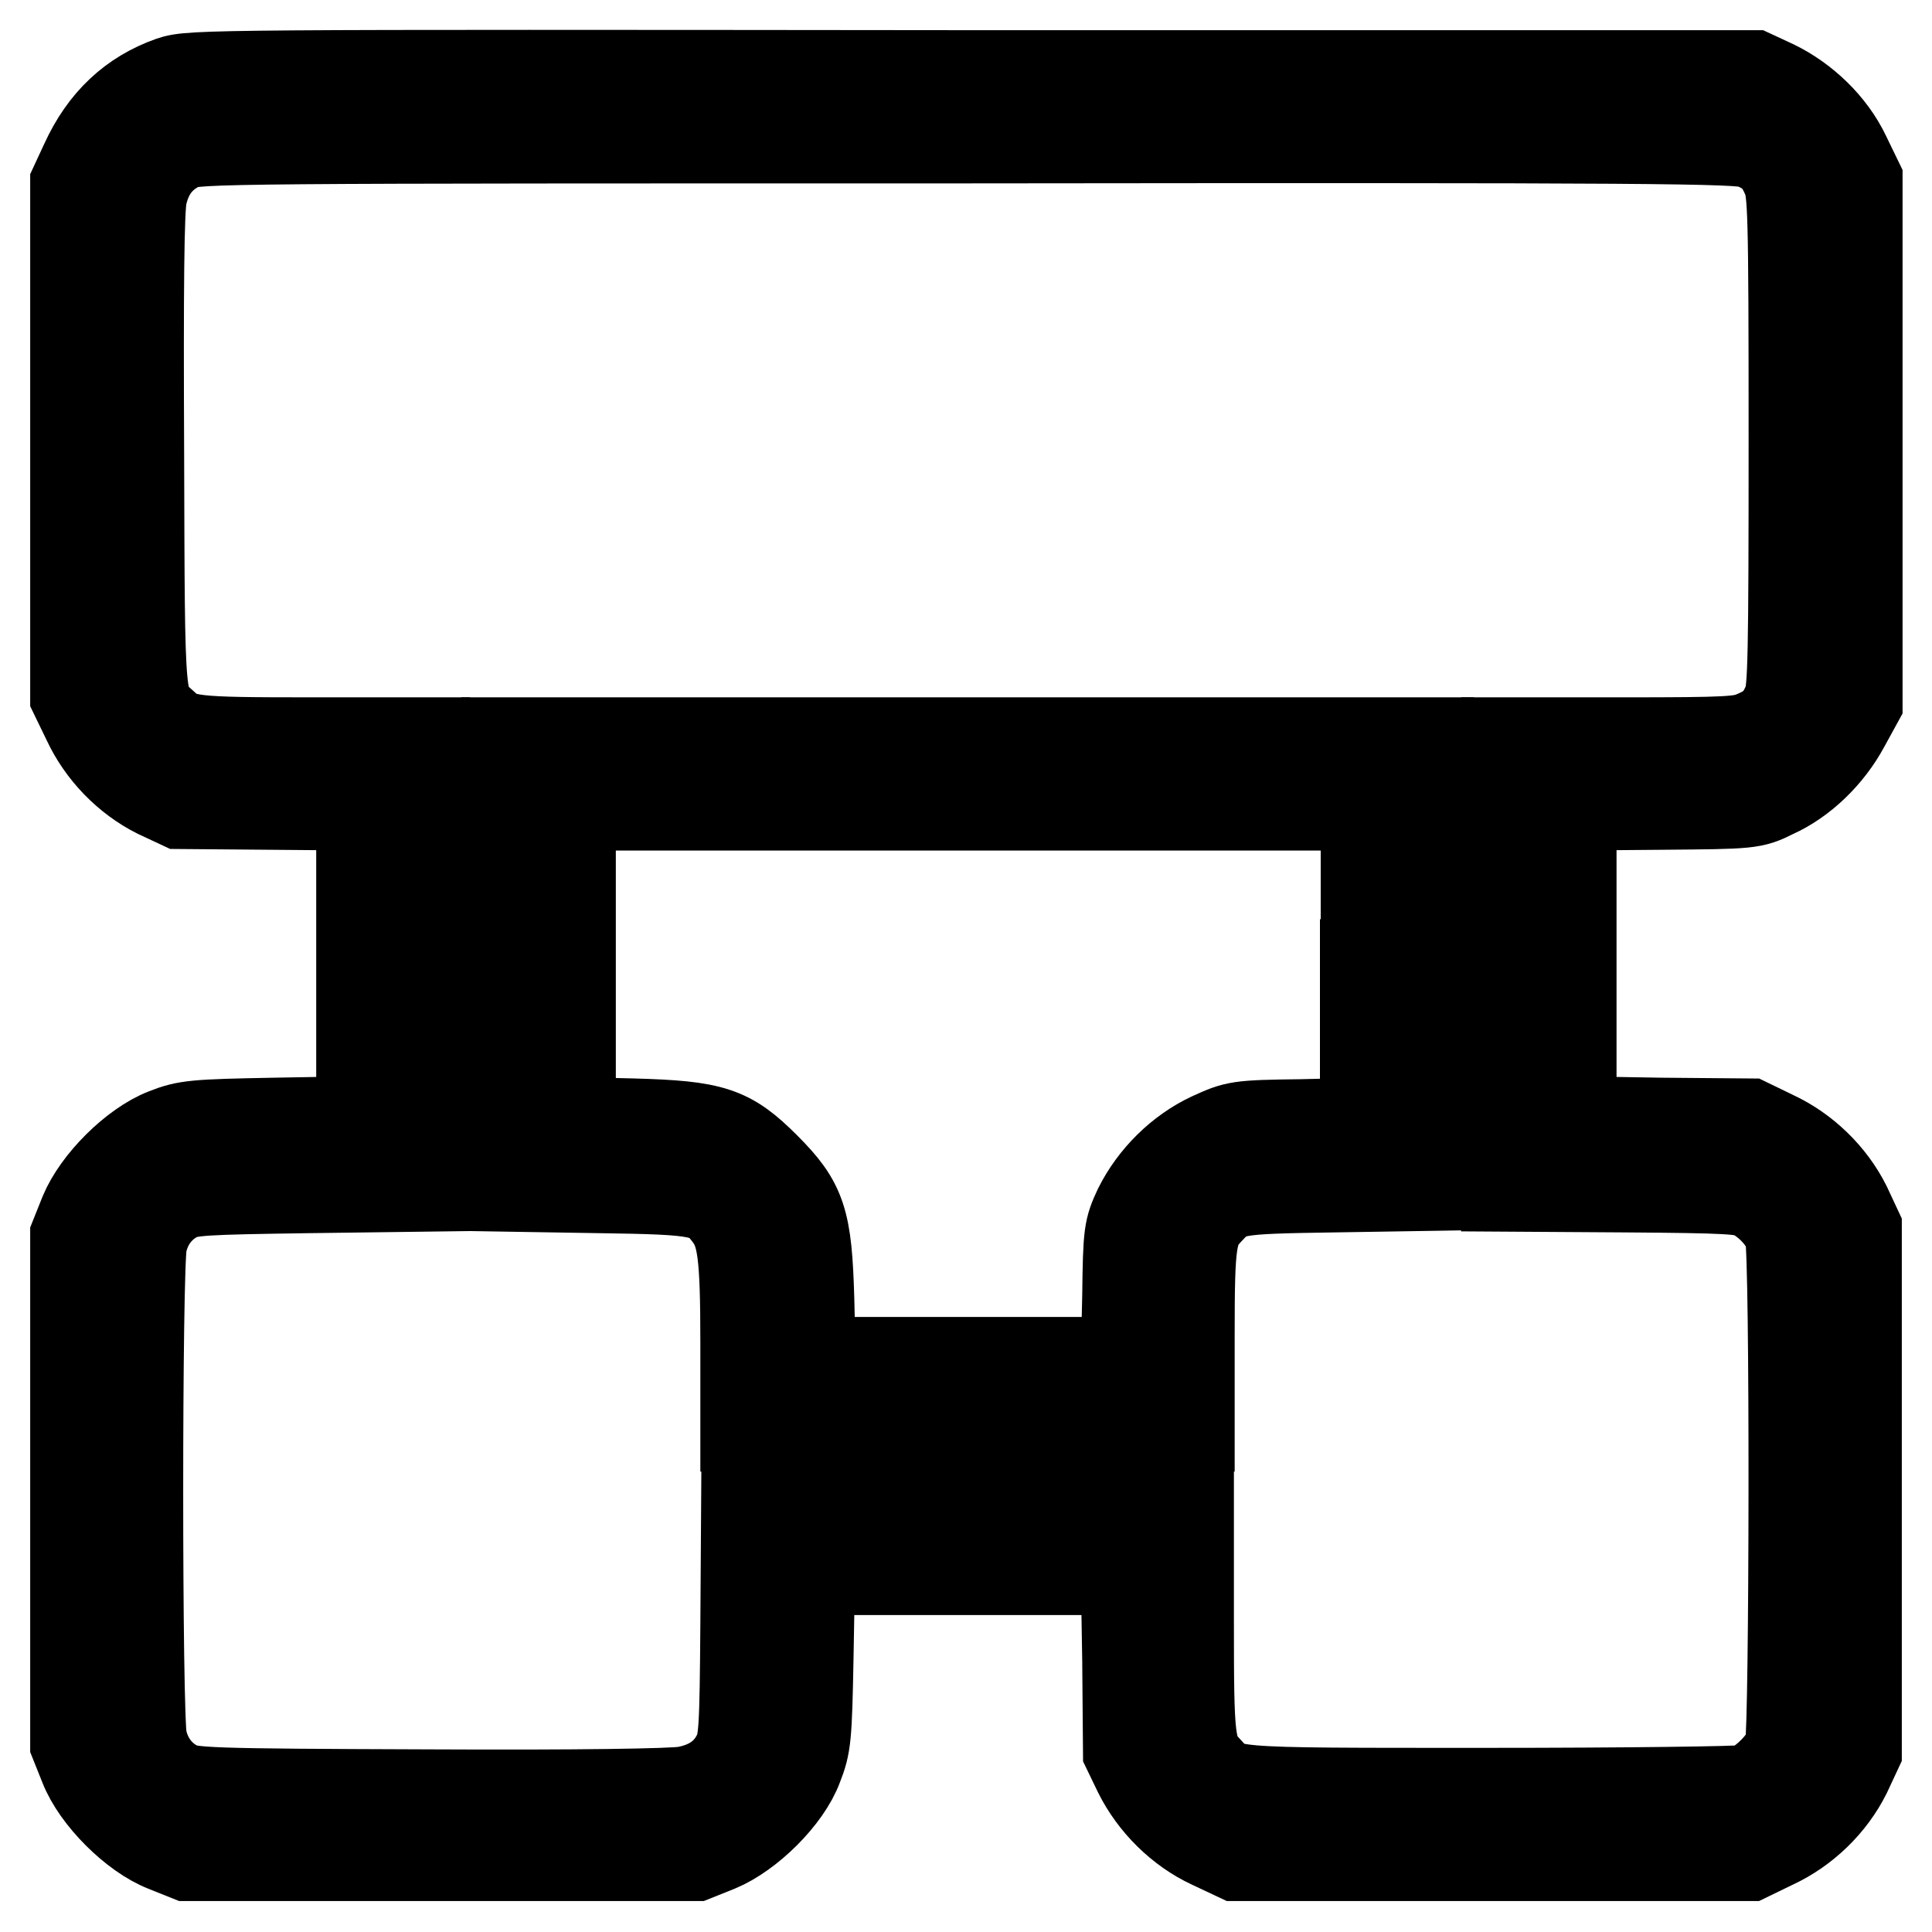
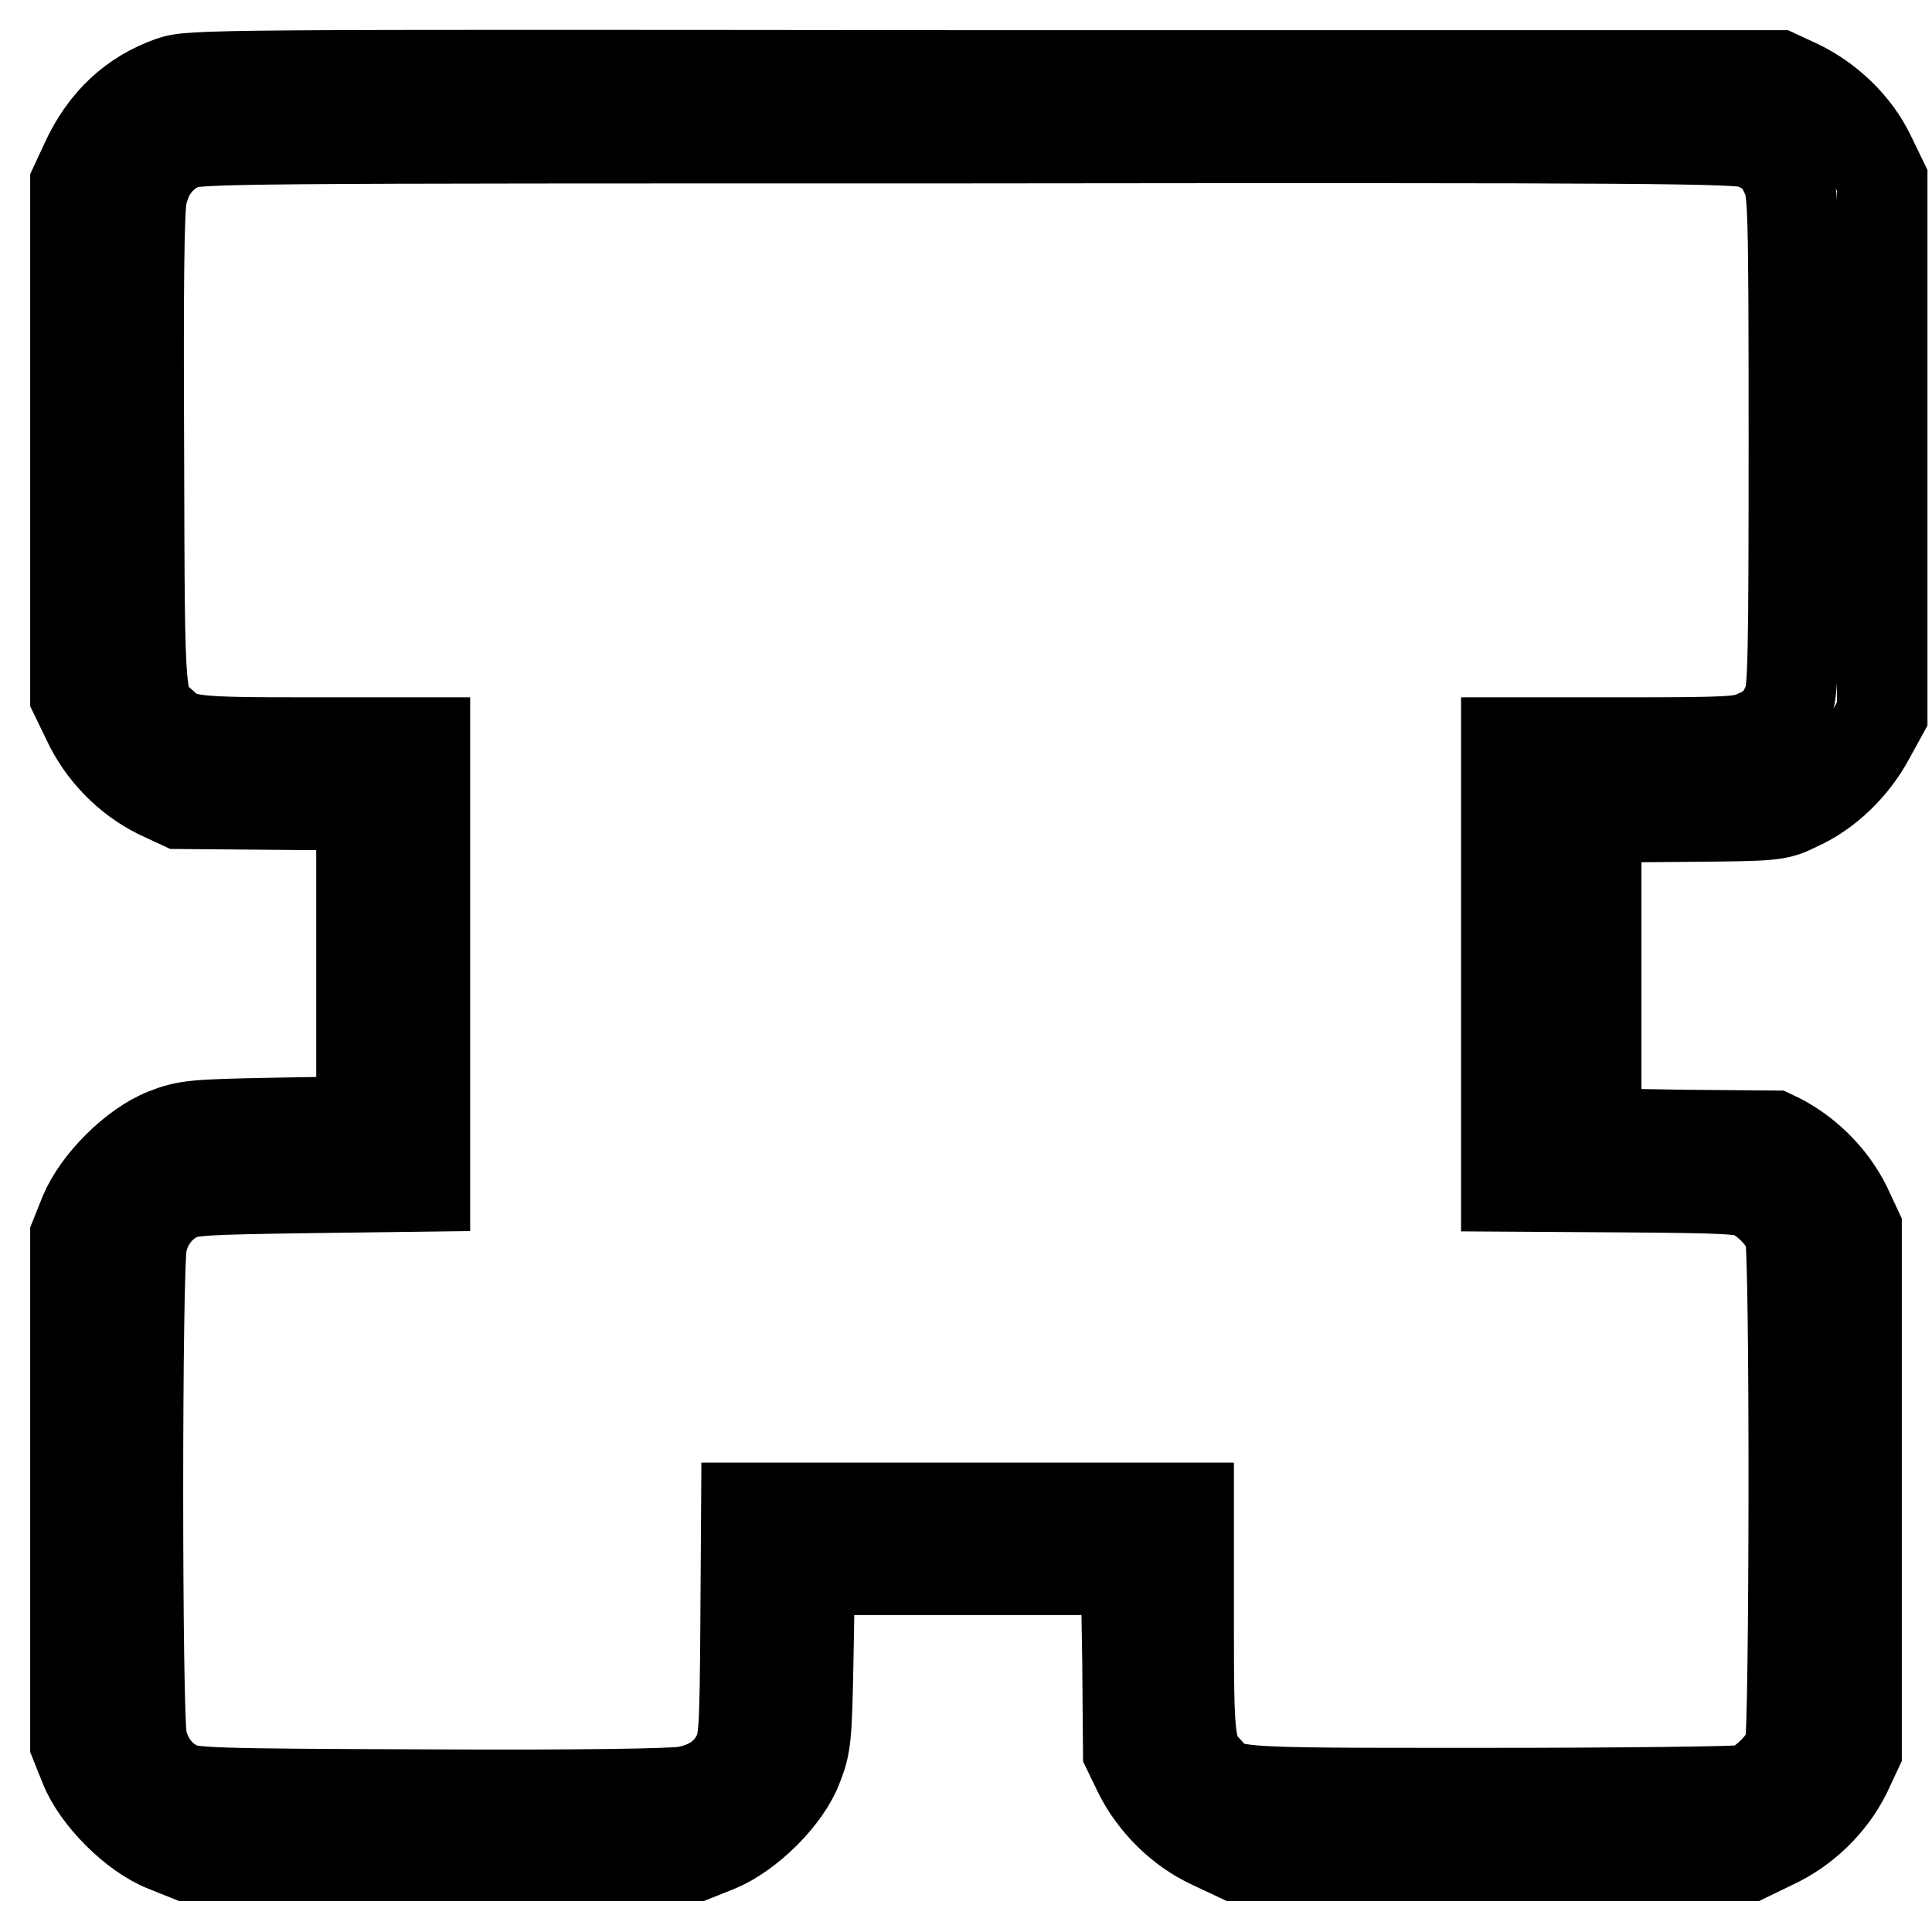
<svg xmlns="http://www.w3.org/2000/svg" version="1.1" x="0px" y="0px" viewBox="0 0 256 256" enable-background="new 0 0 256 256" xml:space="preserve">
  <g>
    <g>
      <g>
-         <path stroke-width="12" fill-opacity="0" stroke="#000000" d="M22.7,10.8c-5.1,1.8-8.9,5.3-11.4,10.8L10,24.4v33.9v33.9l1.6,3.3c1.9,4.1,5.3,7.6,9.3,9.6l3,1.4l12,0.1l12,0.1v21v20.9l-11.5,0.2c-10.7,0.2-11.7,0.3-14.5,1.4c-4.1,1.6-9,6.5-10.7,10.6l-1.2,3v33.6v33.6l1.2,3c1.6,4.1,6.6,9.1,10.7,10.7l3,1.2h33.6h33.6l3-1.2c4.1-1.7,9.1-6.6,10.6-10.7c1.1-2.8,1.2-3.8,1.4-14.5l0.2-11.5h20.9h21l0.2,12l0.1,12l1.4,2.9c2,4,5.5,7.5,9.6,9.4l3.4,1.6h33.9h33.9l3.3-1.6c4.1-1.9,7.6-5.3,9.6-9.3l1.4-3v-34.6v-34.6l-1.4-3c-2-4-5.5-7.4-9.6-9.3l-3.3-1.6l-11.7-0.1l-11.8-0.2v-20.9v-21l12-0.1c11.8-0.1,12-0.1,14.8-1.5c3.8-1.7,7.3-5.1,9.4-9l1.7-3.1V58.6V23.9l-1.6-3.3c-1.9-4-5.5-7.4-9.4-9.3l-2.8-1.3L128.7,10C28.2,9.9,25.3,9.9,22.7,10.8z M232.2,19c2.5,1,3.6,2.1,4.6,4.5c0.8,1.9,0.9,4,0.9,34.8c0,28.4-0.1,33-0.7,34.6c-1,2.5-2.1,3.6-4.5,4.6c-1.8,0.8-3.5,0.9-17.4,0.9h-15.5v29.4v29.4l15.7,0.1c13.5,0.1,15.9,0.2,17.2,1c2.2,1.2,4.2,3.5,4.7,5.4c0.7,2.3,0.6,65.4,0,67.8c-0.6,2-3.7,5.1-5.8,5.7c-0.8,0.2-16.2,0.4-34.3,0.4c-36.2,0-34.2,0.1-37.2-3.1c-2.3-2.4-2.4-3.8-2.4-19.7v-15h-29.4H98.9l-0.1,15.4c-0.1,14-0.2,15.7-1.1,17.4c-1.3,2.6-3.6,4.2-6.9,4.8c-1.8,0.3-14,0.5-34.1,0.4c-29.5-0.1-31.4-0.2-33.2-1.1c-2.4-1.2-4.1-3.4-4.7-6.2c-0.7-3-0.7-62.8,0-65.8c0.6-2.8,2.3-5,4.7-6.2c1.7-0.8,3.4-0.9,17.4-1.1l15.4-0.2v-29.4V98.4h-15c-16,0-17.3-0.1-19.7-2.4c-3.2-2.9-3.1-1.1-3.2-35.9c-0.1-21.9,0-32.4,0.4-34.2c0.7-3.2,2.4-5.4,5.2-6.7c1.9-0.9,6.1-0.9,104.3-0.9C219.1,18.2,230.7,18.3,232.2,19z" />
-         <path stroke-width="12" fill-opacity="0" stroke="#000000" d="M67.1,127.8v29.4l12.3,0.2c13.6,0.2,14.8,0.4,17.2,3.6c1.8,2.4,2.2,5.1,2.2,17v11h29.4h29.4V177c0-12.7,0.2-14.2,2.6-16.7c2.5-2.7,3.1-2.8,16.6-3l12.5-0.2v-29.4V98.4h-61.1H67.1V127.8z M180.9,127.8v21l-8.5,0.2c-8.4,0.1-8.6,0.2-11.9,1.7c-4.1,1.9-7.6,5.4-9.6,9.4c-1.3,2.8-1.4,3.2-1.5,11.6l-0.2,8.8h-20.9h-20.9l-0.2-8.3c-0.3-10.5-1-12.7-5.8-17.5c-4.8-4.8-6.9-5.5-17.5-5.8l-8.3-0.2v-21v-21h52.7h52.7V127.8z" />
+         <path stroke-width="12" fill-opacity="0" stroke="#000000" d="M22.7,10.8c-5.1,1.8-8.9,5.3-11.4,10.8L10,24.4v33.9v33.9l1.6,3.3c1.9,4.1,5.3,7.6,9.3,9.6l3,1.4l12,0.1l12,0.1v21v20.9l-11.5,0.2c-10.7,0.2-11.7,0.3-14.5,1.4c-4.1,1.6-9,6.5-10.7,10.6l-1.2,3v33.6v33.6l1.2,3c1.6,4.1,6.6,9.1,10.7,10.7l3,1.2h33.6h33.6l3-1.2c4.1-1.7,9.1-6.6,10.6-10.7c1.1-2.8,1.2-3.8,1.4-14.5l0.2-11.5h20.9h21l0.2,12l0.1,12l1.4,2.9c2,4,5.5,7.5,9.6,9.4l3.4,1.6h33.9h33.9l3.3-1.6c4.1-1.9,7.6-5.3,9.6-9.3l1.4-3v-34.6v-34.6l-1.4-3c-2-4-5.5-7.4-9.6-9.3l-11.7-0.1l-11.8-0.2v-20.9v-21l12-0.1c11.8-0.1,12-0.1,14.8-1.5c3.8-1.7,7.3-5.1,9.4-9l1.7-3.1V58.6V23.9l-1.6-3.3c-1.9-4-5.5-7.4-9.4-9.3l-2.8-1.3L128.7,10C28.2,9.9,25.3,9.9,22.7,10.8z M232.2,19c2.5,1,3.6,2.1,4.6,4.5c0.8,1.9,0.9,4,0.9,34.8c0,28.4-0.1,33-0.7,34.6c-1,2.5-2.1,3.6-4.5,4.6c-1.8,0.8-3.5,0.9-17.4,0.9h-15.5v29.4v29.4l15.7,0.1c13.5,0.1,15.9,0.2,17.2,1c2.2,1.2,4.2,3.5,4.7,5.4c0.7,2.3,0.6,65.4,0,67.8c-0.6,2-3.7,5.1-5.8,5.7c-0.8,0.2-16.2,0.4-34.3,0.4c-36.2,0-34.2,0.1-37.2-3.1c-2.3-2.4-2.4-3.8-2.4-19.7v-15h-29.4H98.9l-0.1,15.4c-0.1,14-0.2,15.7-1.1,17.4c-1.3,2.6-3.6,4.2-6.9,4.8c-1.8,0.3-14,0.5-34.1,0.4c-29.5-0.1-31.4-0.2-33.2-1.1c-2.4-1.2-4.1-3.4-4.7-6.2c-0.7-3-0.7-62.8,0-65.8c0.6-2.8,2.3-5,4.7-6.2c1.7-0.8,3.4-0.9,17.4-1.1l15.4-0.2v-29.4V98.4h-15c-16,0-17.3-0.1-19.7-2.4c-3.2-2.9-3.1-1.1-3.2-35.9c-0.1-21.9,0-32.4,0.4-34.2c0.7-3.2,2.4-5.4,5.2-6.7c1.9-0.9,6.1-0.9,104.3-0.9C219.1,18.2,230.7,18.3,232.2,19z" />
      </g>
    </g>
  </g>
</svg>